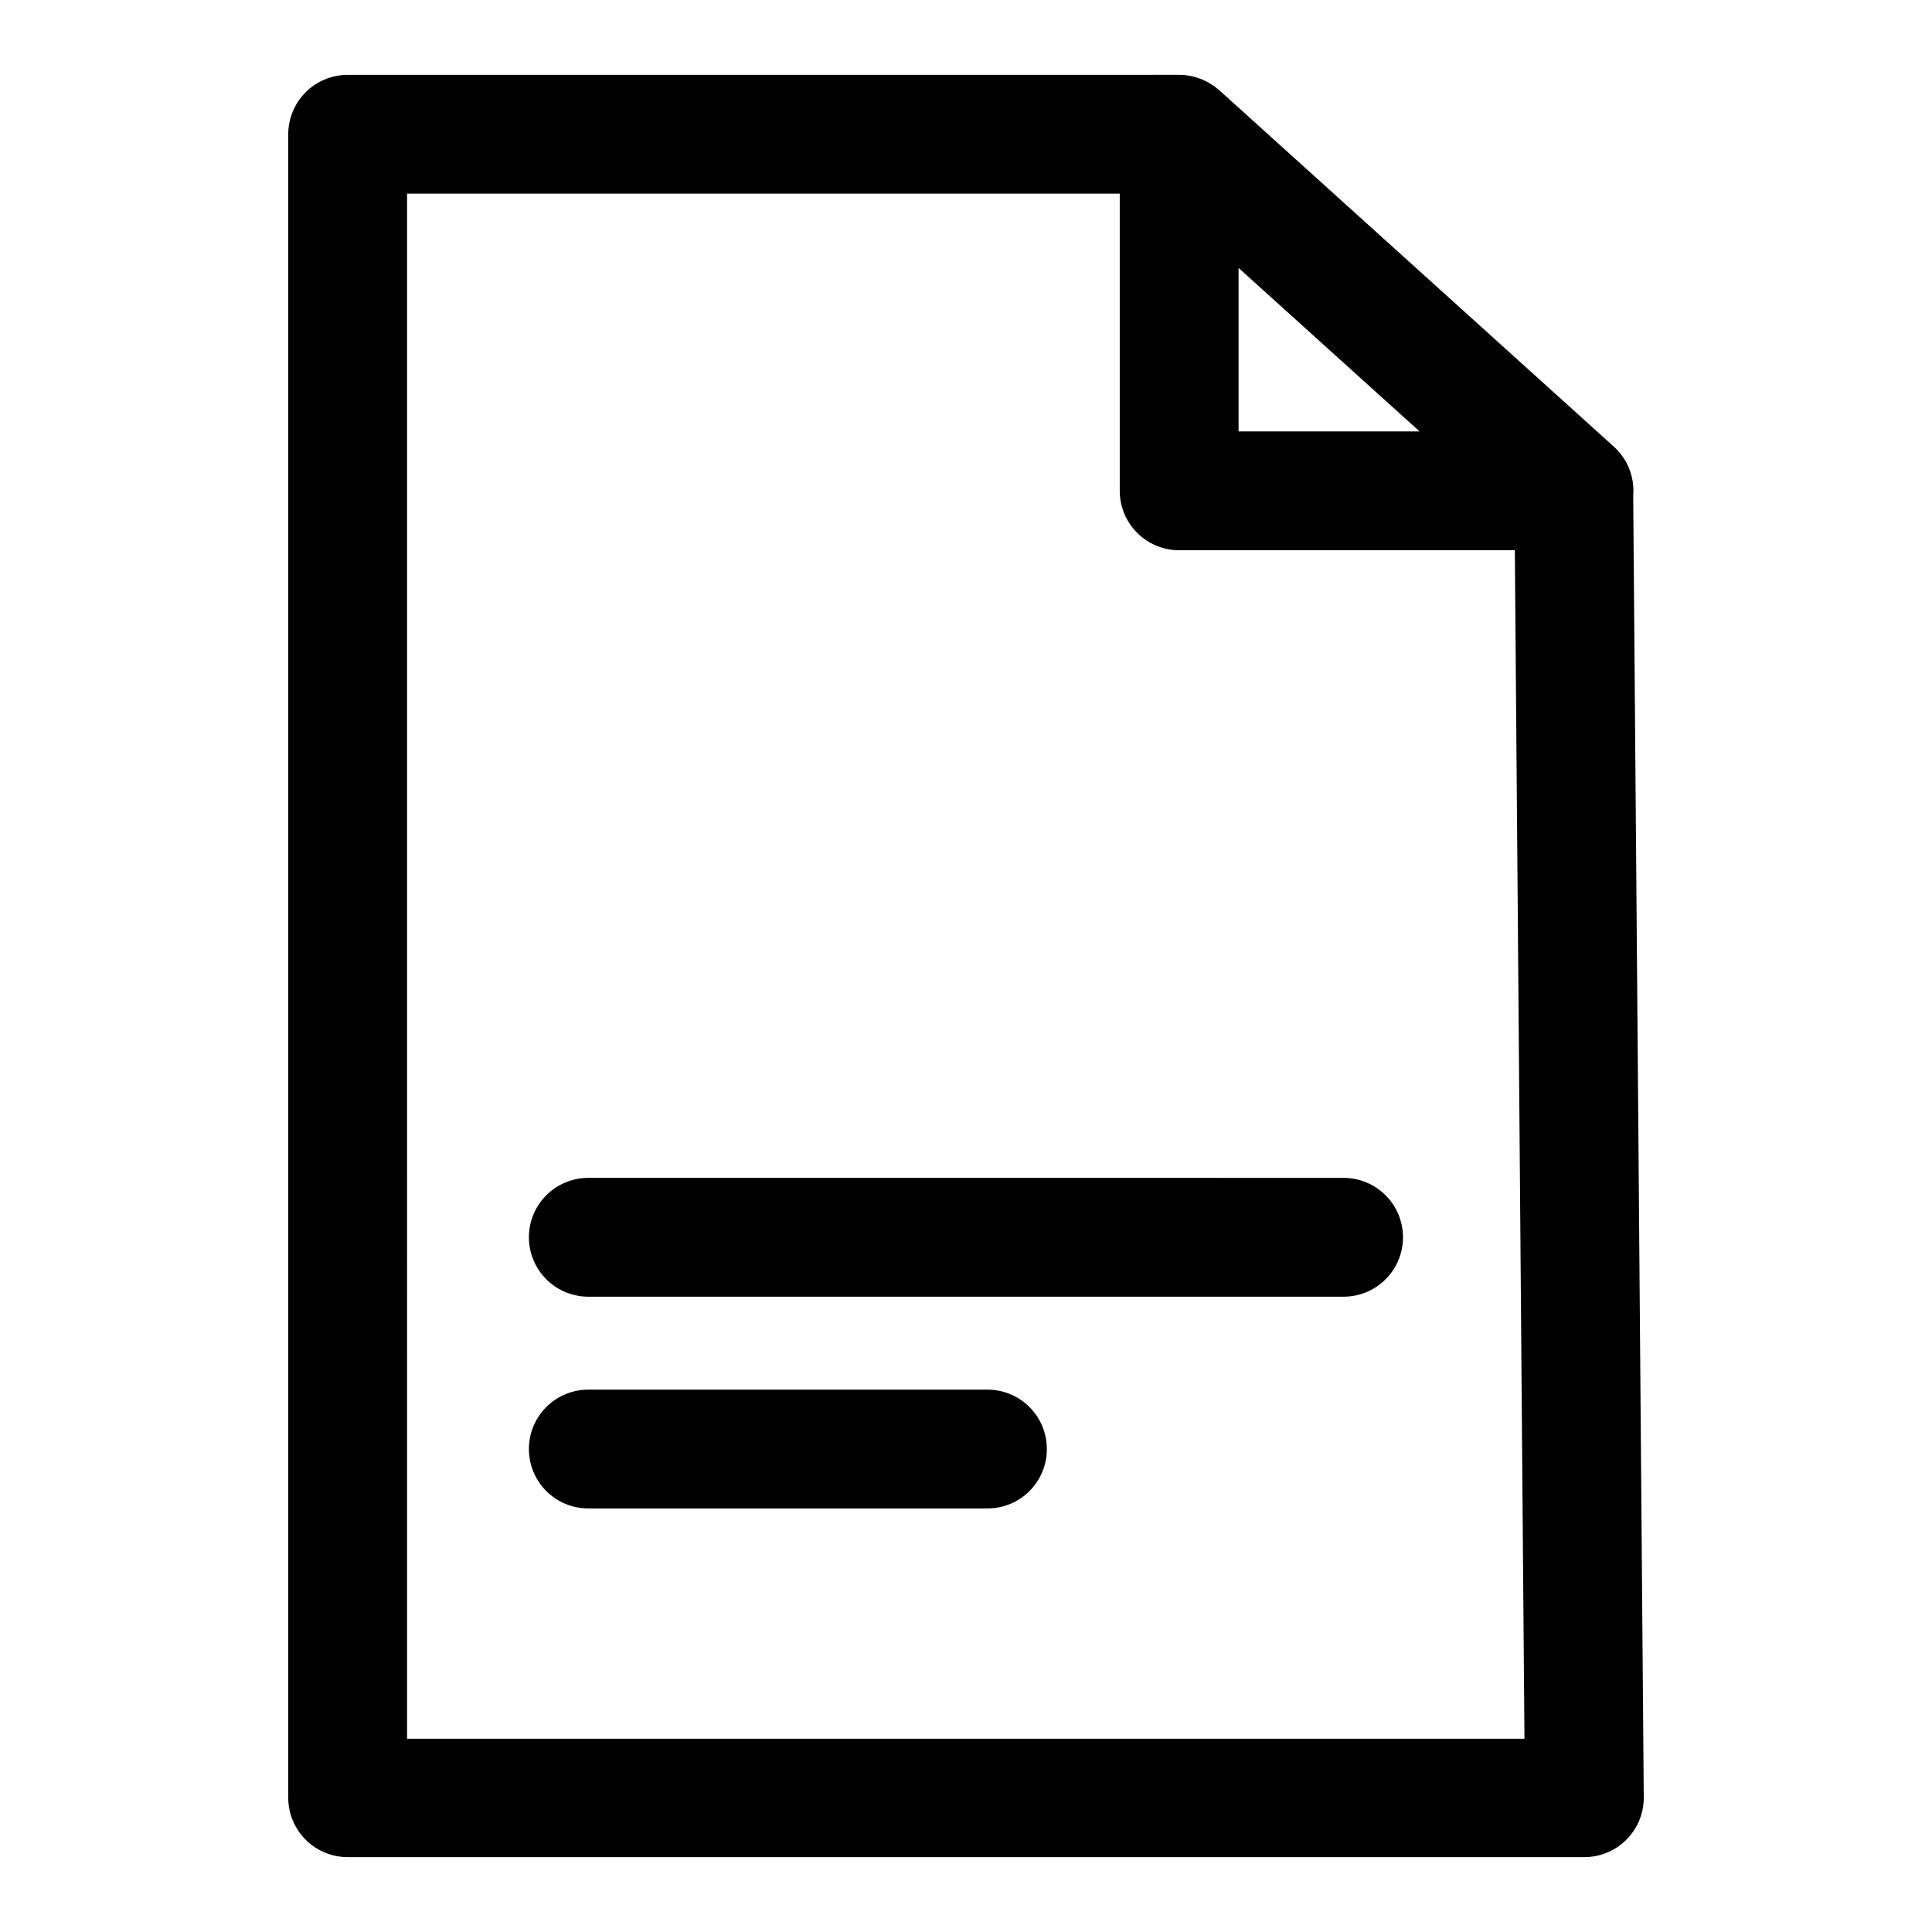
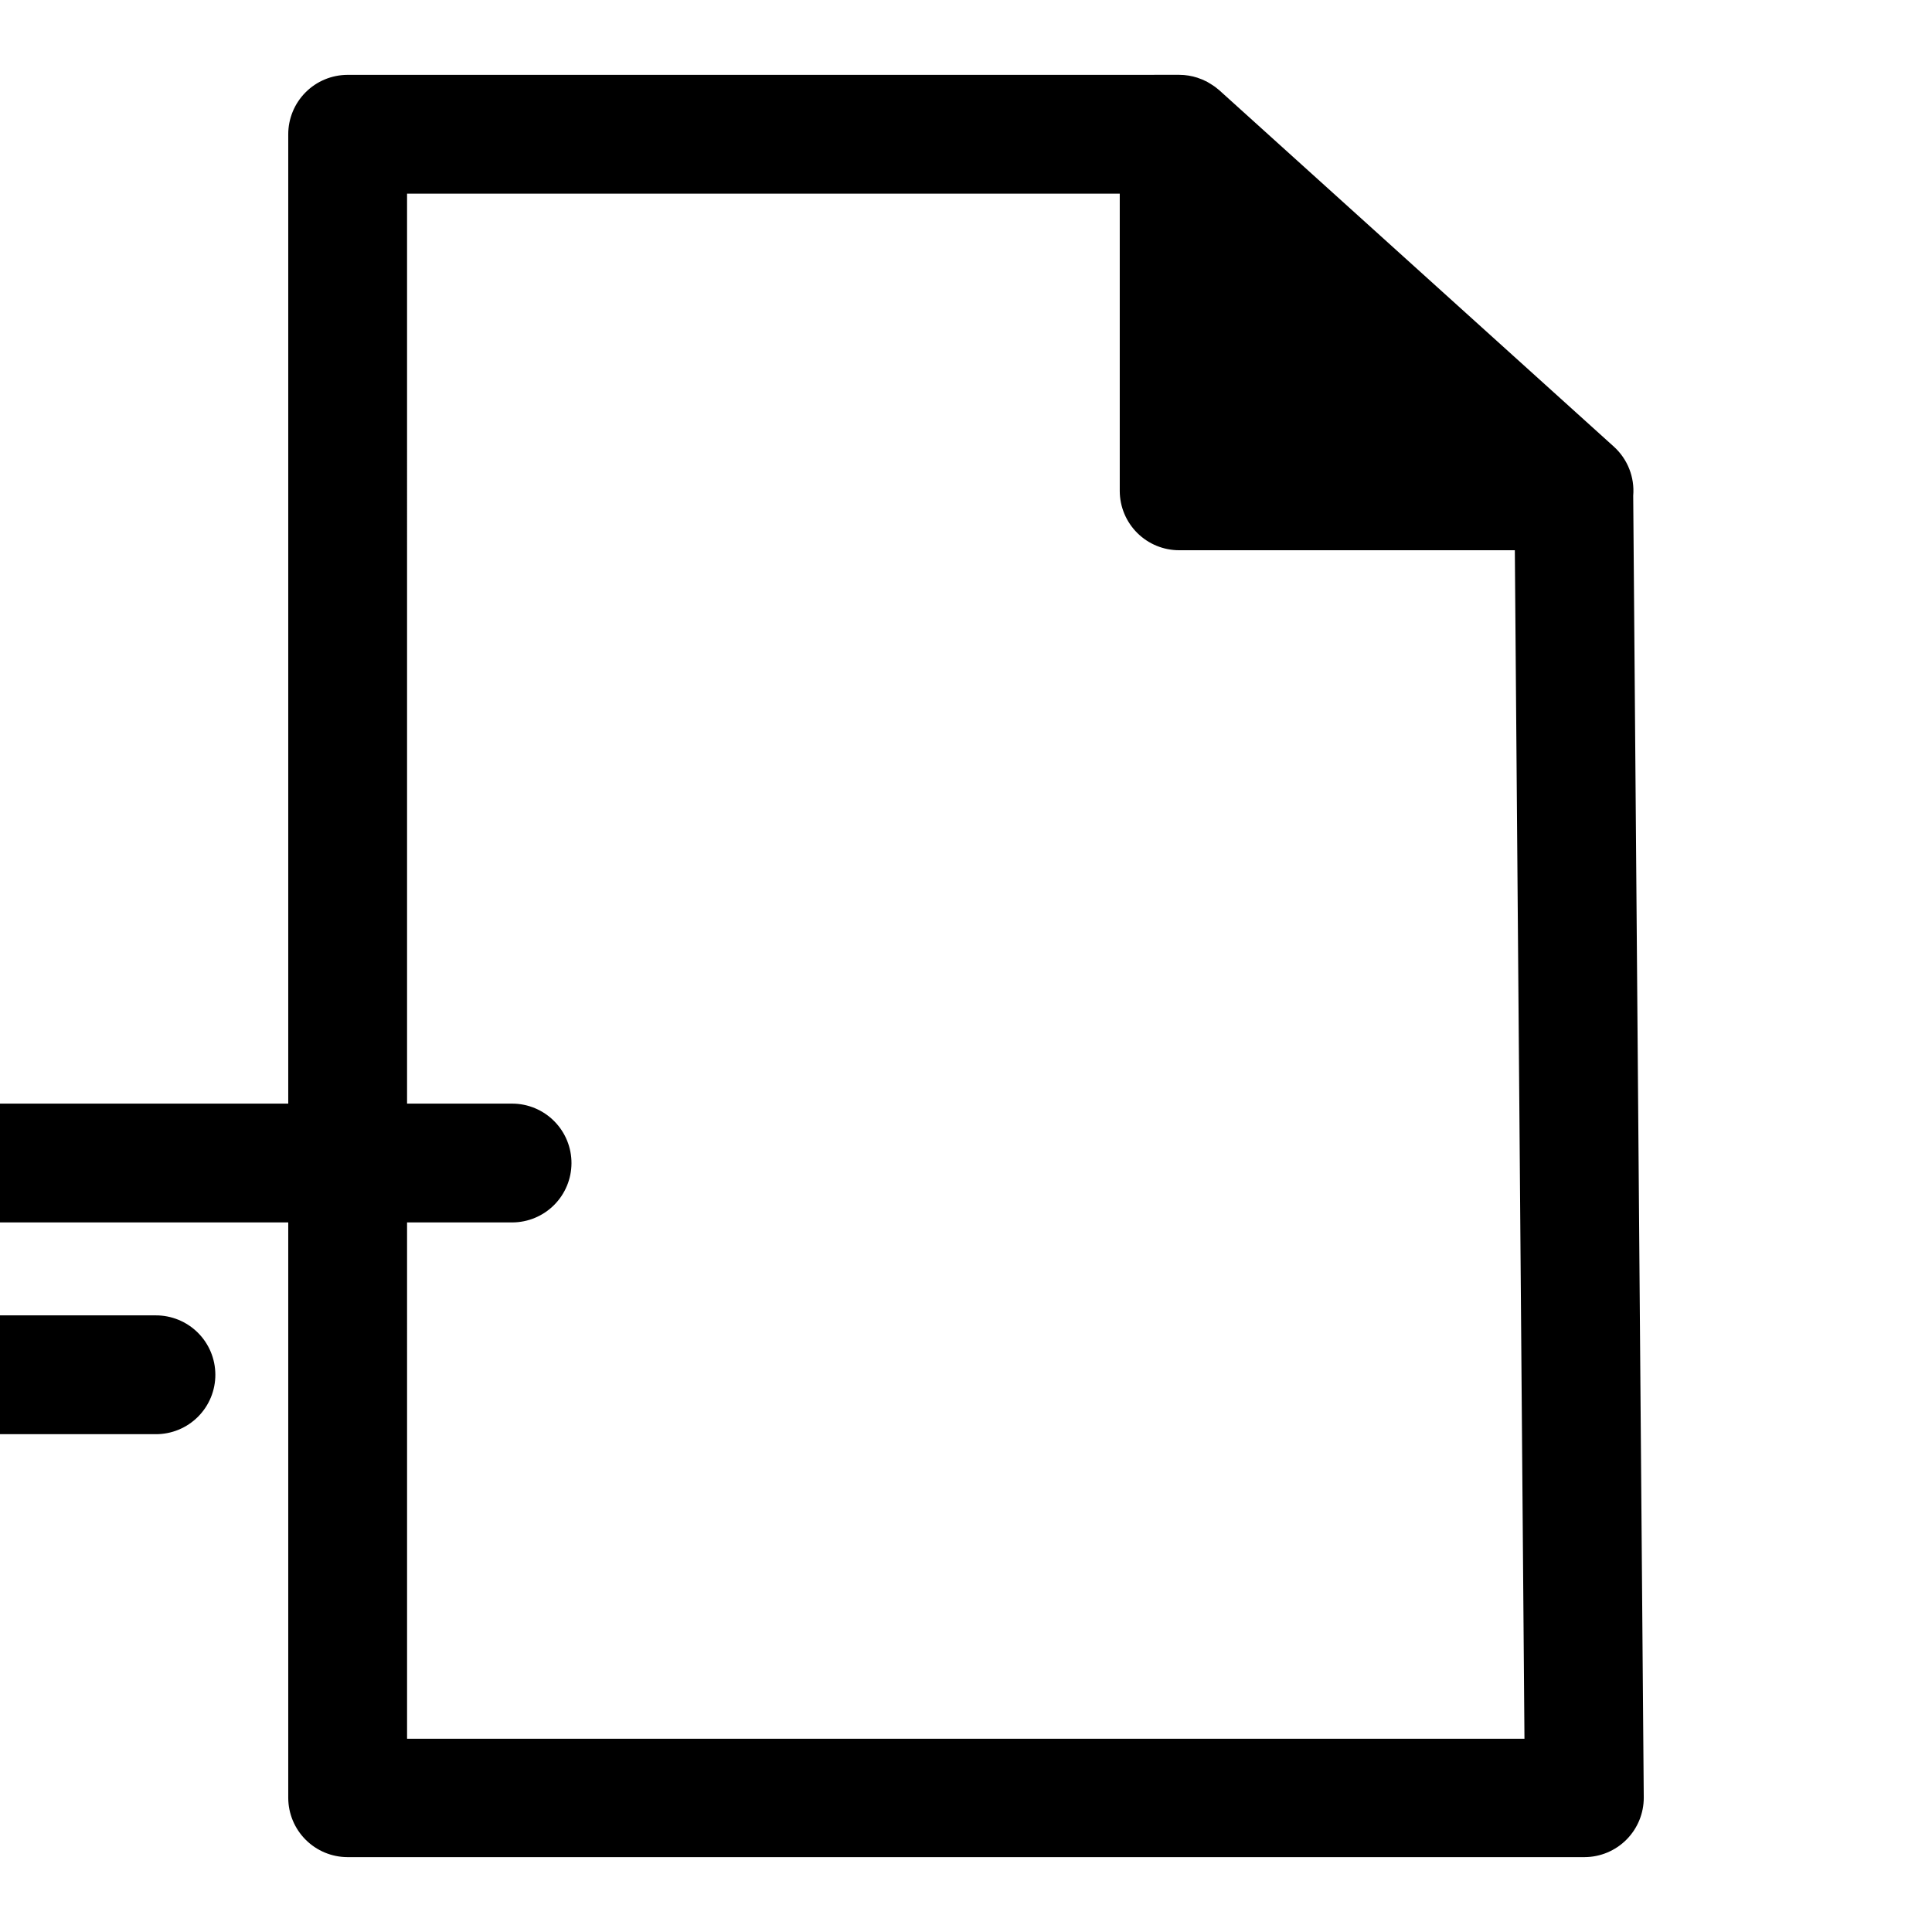
<svg xmlns="http://www.w3.org/2000/svg" fill="#000000" width="800px" height="800px" version="1.1" viewBox="144 144 512 512">
-   <path d="m236.07 163.84c-4.176 0.016-8.176 1.691-11.113 4.652-2.941 2.965-4.586 6.977-4.57 11.152v440.83c0.016 4.156 1.676 8.133 4.613 11.07s6.914 4.598 11.07 4.613h327.86c4.176-0.016 8.176-1.691 11.117-4.656 2.941-2.965 4.582-6.973 4.566-11.148l-2.797-344.99c0.41-4.883-1.477-9.68-5.106-12.977l-104.61-94.492c-0.68-0.598-1.41-1.133-2.184-1.602-0.348-0.227-0.707-0.445-1.074-0.645-0.012-0.012-0.023-0.02-0.031-0.031h-0.031c-0.375-0.188-0.754-0.363-1.141-0.523-0.02-0.008-0.043-0.02-0.062-0.031-0.383-0.156-0.773-0.301-1.168-0.43-0.02-0.012-0.043-0.02-0.062-0.031-1.551-0.504-3.168-0.762-4.797-0.77zm15.805 31.488h188.87v78.812c0.016 4.172 1.691 8.172 4.656 11.113 2.965 2.941 6.973 4.582 11.148 4.566h88.898l2.551 314.97h-296.12zm220.36 19.68 47.969 43.324h-47.969zm-172.36 241.14c-4.18 0.008-8.188 1.68-11.133 4.644-2.949 2.965-4.594 6.981-4.578 11.16 0.016 4.16 1.676 8.145 4.621 11.082 2.945 2.941 6.93 4.594 11.09 4.602h200.25c4.152-0.016 8.133-1.672 11.07-4.609 2.938-2.941 4.598-6.918 4.613-11.074 0.016-4.176-1.629-8.188-4.57-11.148-2.941-2.965-6.938-4.641-11.113-4.656zm0 56.117c-4.16 0.012-8.145 1.664-11.09 4.602-2.945 2.938-4.606 6.922-4.621 11.082-0.016 4.184 1.629 8.199 4.578 11.164 2.945 2.965 6.953 4.633 11.133 4.641h105.75c4.199 0.02 8.227-1.641 11.195-4.609s4.629-6.996 4.609-11.195c-0.016-4.176-1.688-8.172-4.652-11.113-2.965-2.941-6.977-4.586-11.152-4.57z" />
+   <path d="m236.07 163.84c-4.176 0.016-8.176 1.691-11.113 4.652-2.941 2.965-4.586 6.977-4.57 11.152v440.83c0.016 4.156 1.676 8.133 4.613 11.07s6.914 4.598 11.07 4.613h327.86c4.176-0.016 8.176-1.691 11.117-4.656 2.941-2.965 4.582-6.973 4.566-11.148l-2.797-344.99c0.41-4.883-1.477-9.68-5.106-12.977l-104.61-94.492c-0.68-0.598-1.41-1.133-2.184-1.602-0.348-0.227-0.707-0.445-1.074-0.645-0.012-0.012-0.023-0.02-0.031-0.031h-0.031c-0.375-0.188-0.754-0.363-1.141-0.523-0.02-0.008-0.043-0.02-0.062-0.031-0.383-0.156-0.773-0.301-1.168-0.43-0.02-0.012-0.043-0.02-0.062-0.031-1.551-0.504-3.168-0.762-4.797-0.77zm15.805 31.488h188.87v78.812c0.016 4.172 1.691 8.172 4.656 11.113 2.965 2.941 6.973 4.582 11.148 4.566h88.898l2.551 314.97h-296.12zh-47.969zm-172.36 241.14c-4.18 0.008-8.188 1.68-11.133 4.644-2.949 2.965-4.594 6.981-4.578 11.16 0.016 4.16 1.676 8.145 4.621 11.082 2.945 2.941 6.93 4.594 11.09 4.602h200.25c4.152-0.016 8.133-1.672 11.07-4.609 2.938-2.941 4.598-6.918 4.613-11.074 0.016-4.176-1.629-8.188-4.57-11.148-2.941-2.965-6.938-4.641-11.113-4.656zm0 56.117c-4.16 0.012-8.145 1.664-11.09 4.602-2.945 2.938-4.606 6.922-4.621 11.082-0.016 4.184 1.629 8.199 4.578 11.164 2.945 2.965 6.953 4.633 11.133 4.641h105.75c4.199 0.02 8.227-1.641 11.195-4.609s4.629-6.996 4.609-11.195c-0.016-4.176-1.688-8.172-4.652-11.113-2.965-2.941-6.977-4.586-11.152-4.57z" />
</svg>